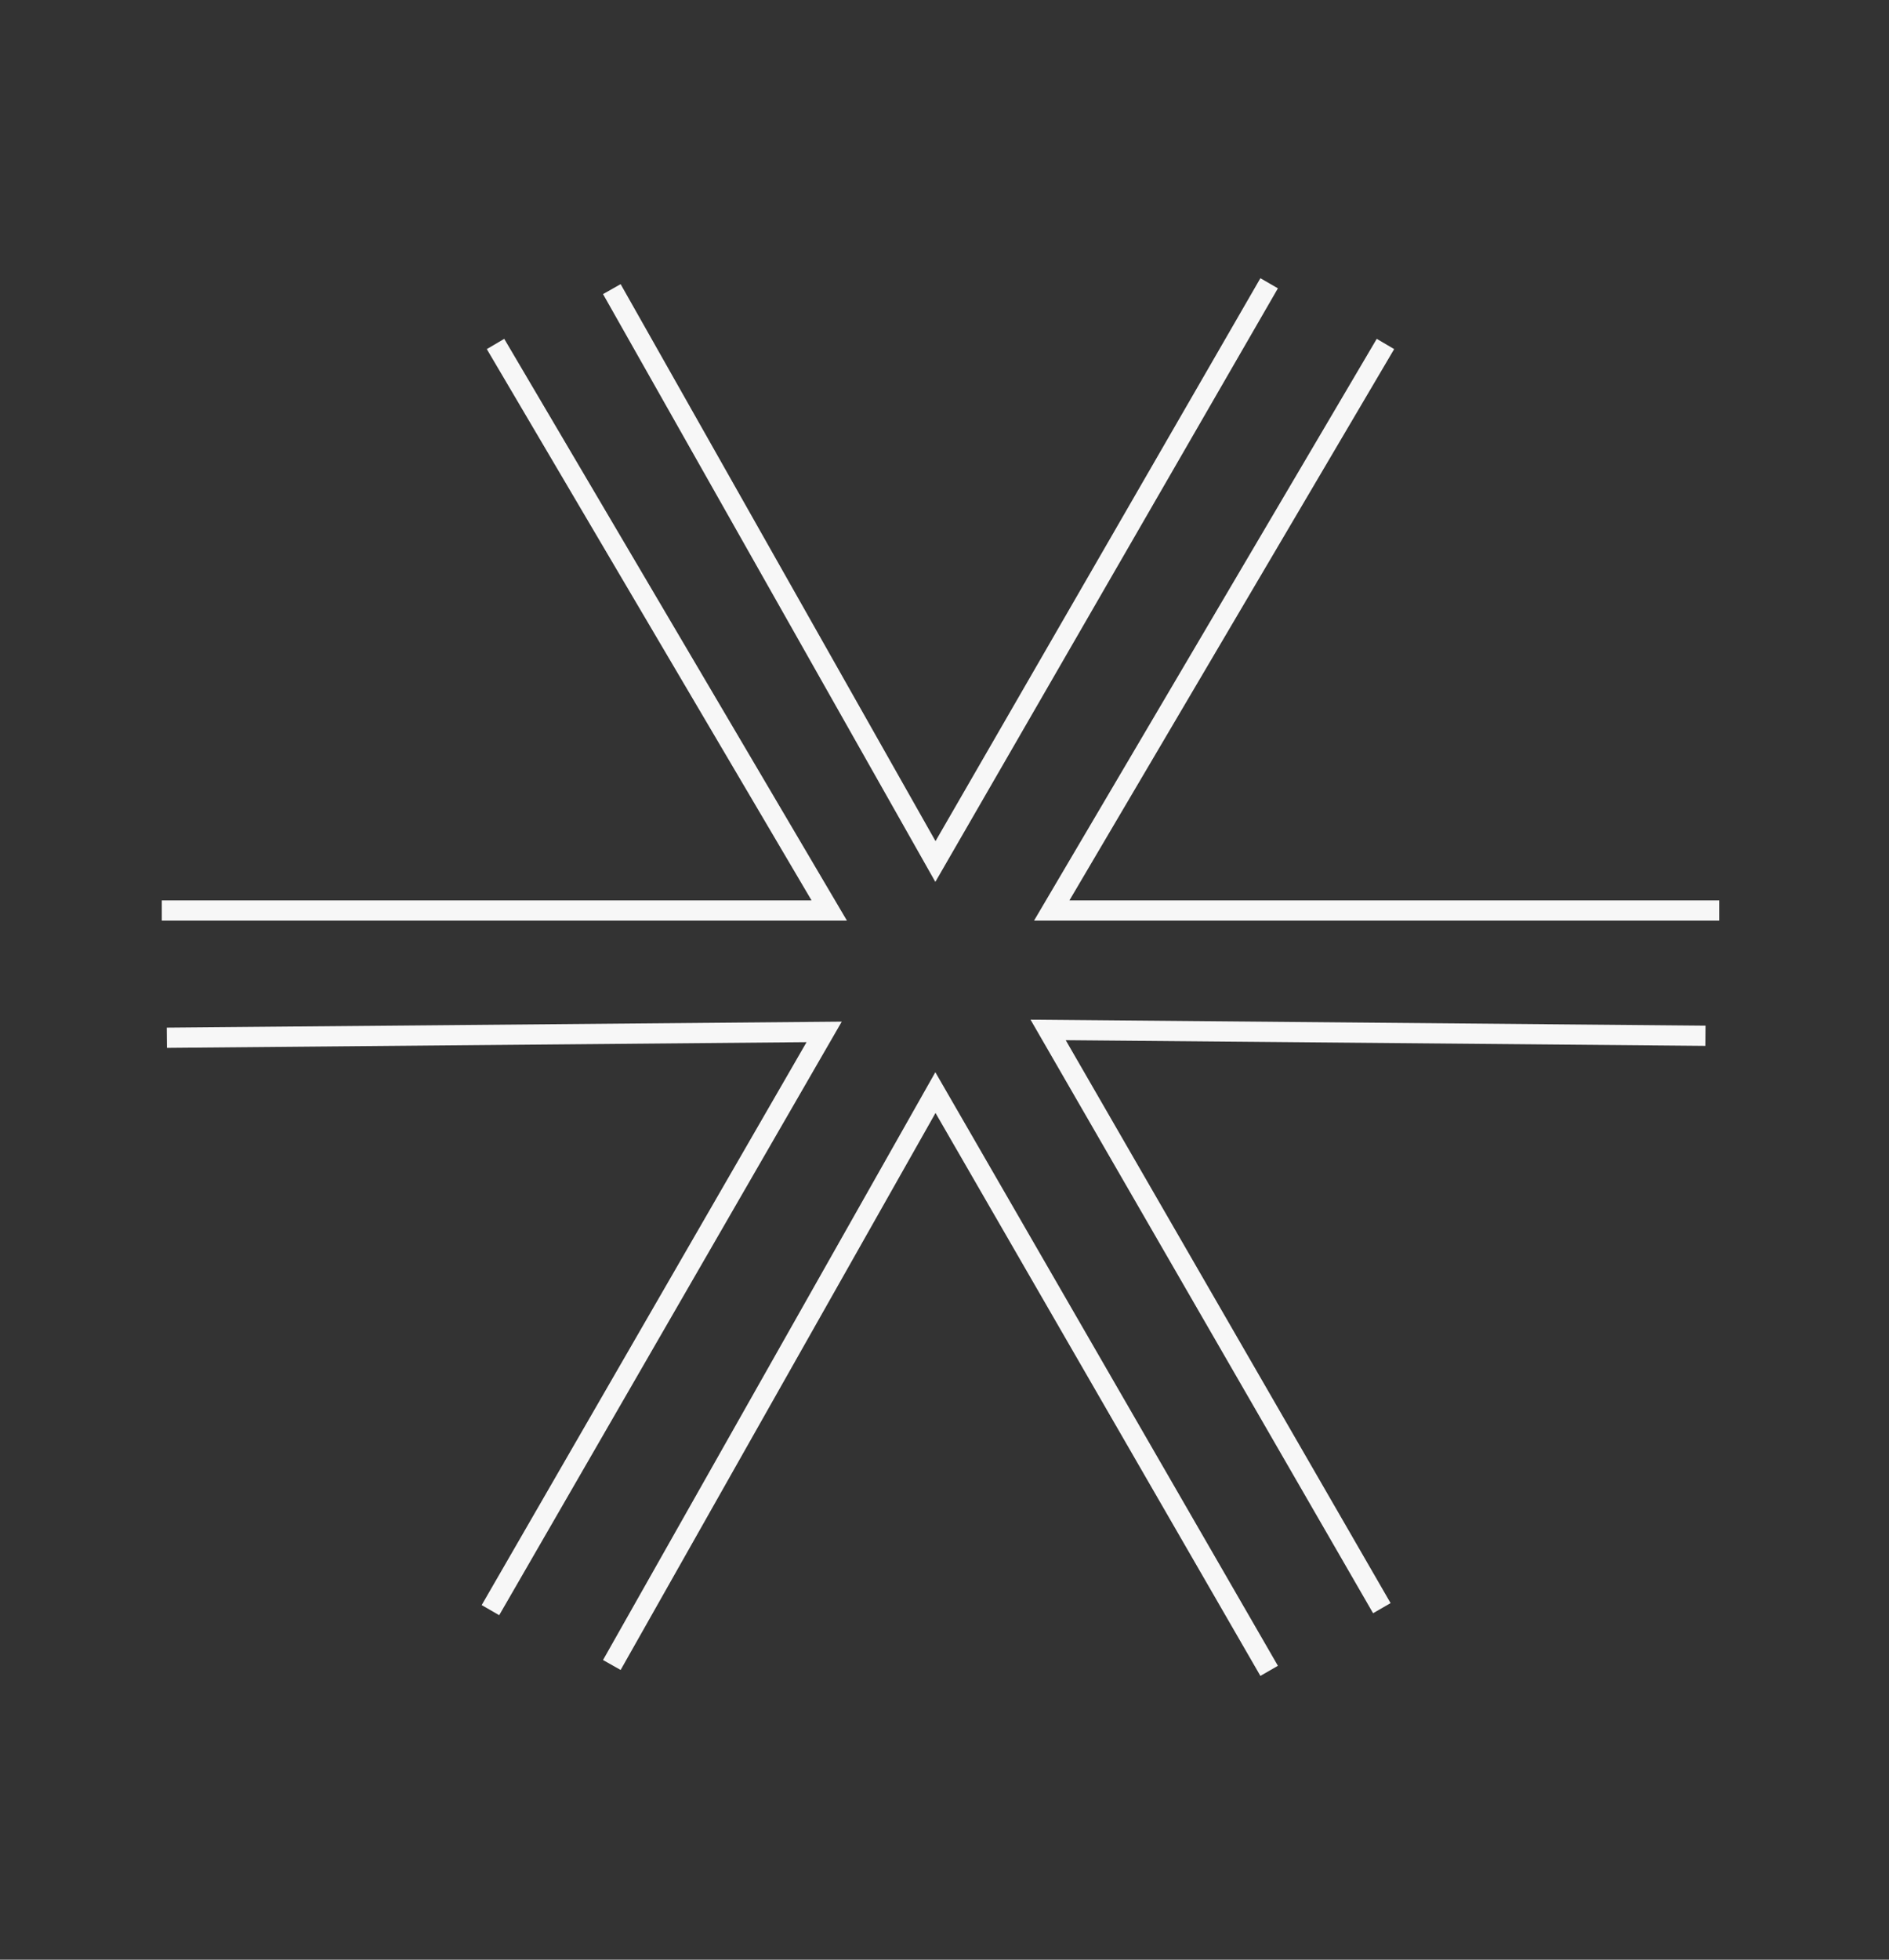
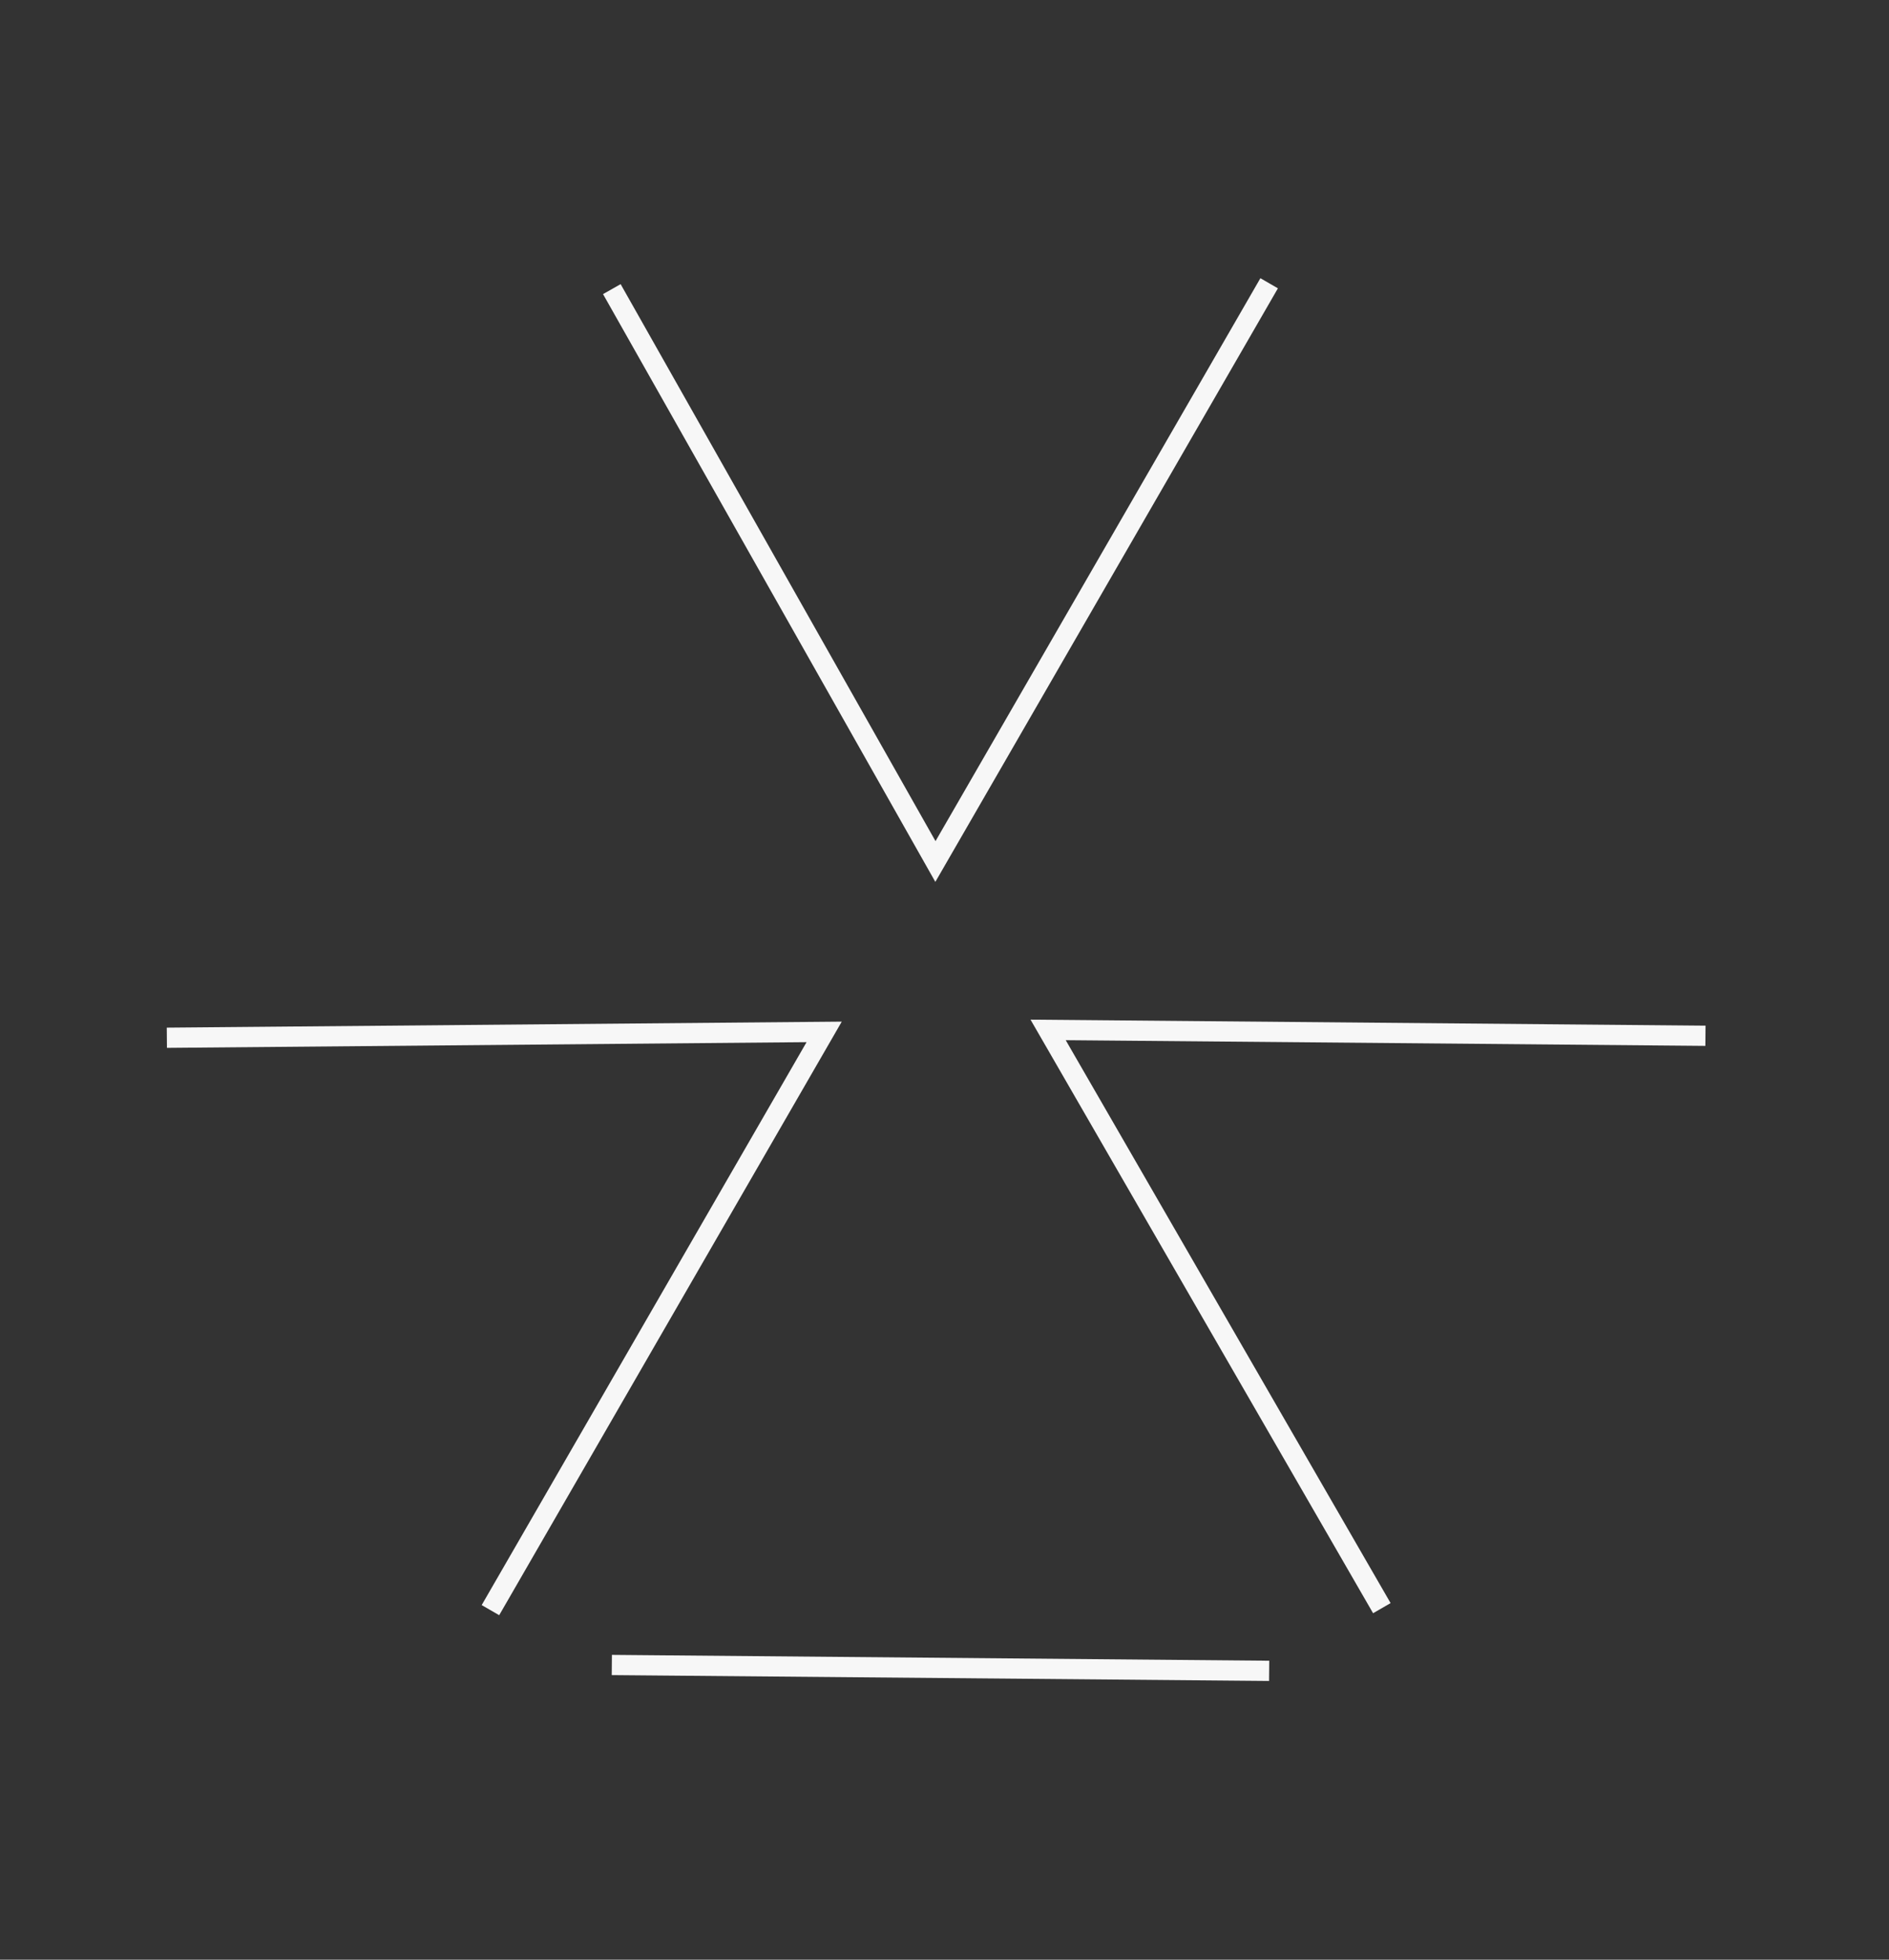
<svg xmlns="http://www.w3.org/2000/svg" width="81" height="84" viewBox="0 0 81 84" fill="none">
  <rect x="0" y="0" width="81" height="84" fill="#333333" stroke="none" />
-   <path d="M59.408 14.744L45.098 39.028H73.719" stroke="#F7F7F7" stroke-width="0.867" />
-   <path d="M21.248 14.744L35.558 39.028H6.938" stroke="#F7F7F7" stroke-width="0.867" />
  <path d="M26.235 12.393L40.111 36.928L54.421 12.142" stroke="#F7F7F7" stroke-width="0.867" />
-   <path d="M26.235 71.368L40.111 46.833L54.421 71.619" stroke="#F7F7F7" stroke-width="0.867" />
+   <path d="M26.235 71.368L54.421 71.619" stroke="#F7F7F7" stroke-width="0.867" />
  <path d="M73.129 44.397L44.943 44.146L59.253 68.932" stroke="#F7F7F7" stroke-width="0.867" />
  <path d="M7.155 44.482L35.34 44.231L21.03 69.017" stroke="#F7F7F7" stroke-width="0.867" />
</svg>